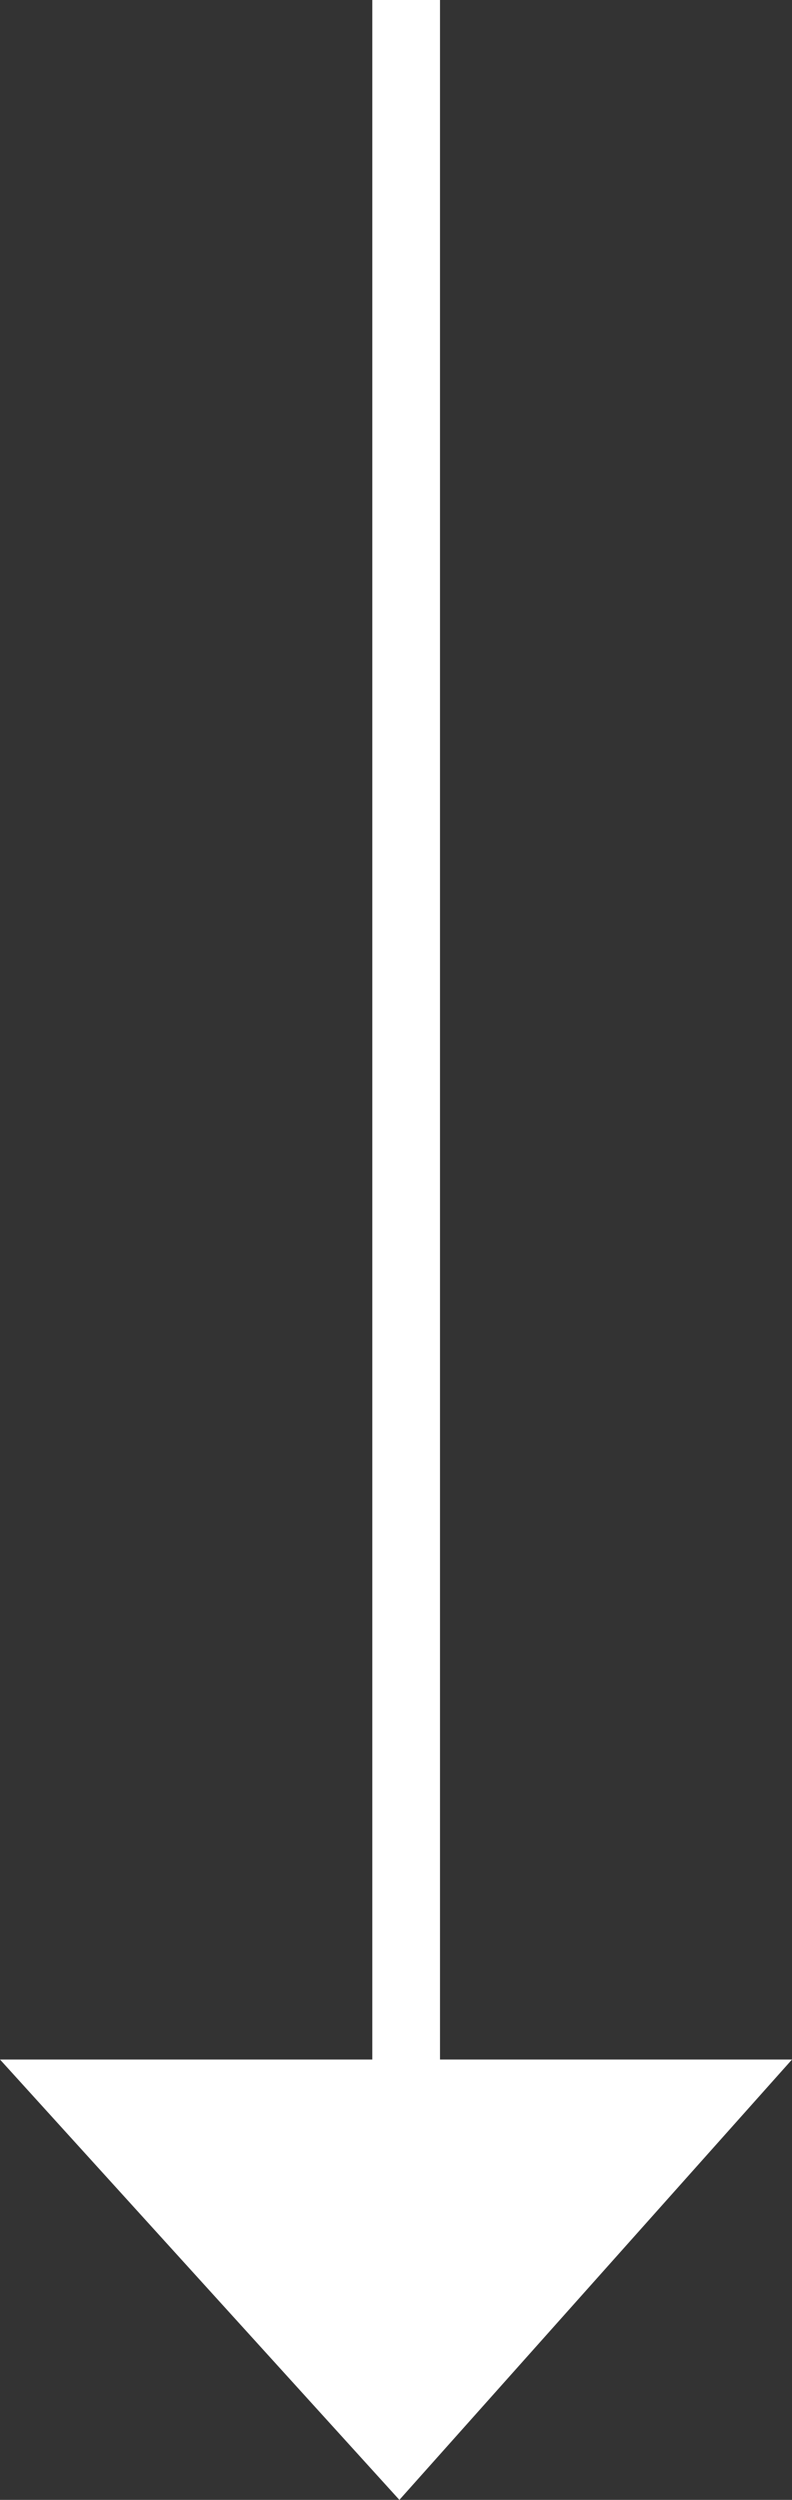
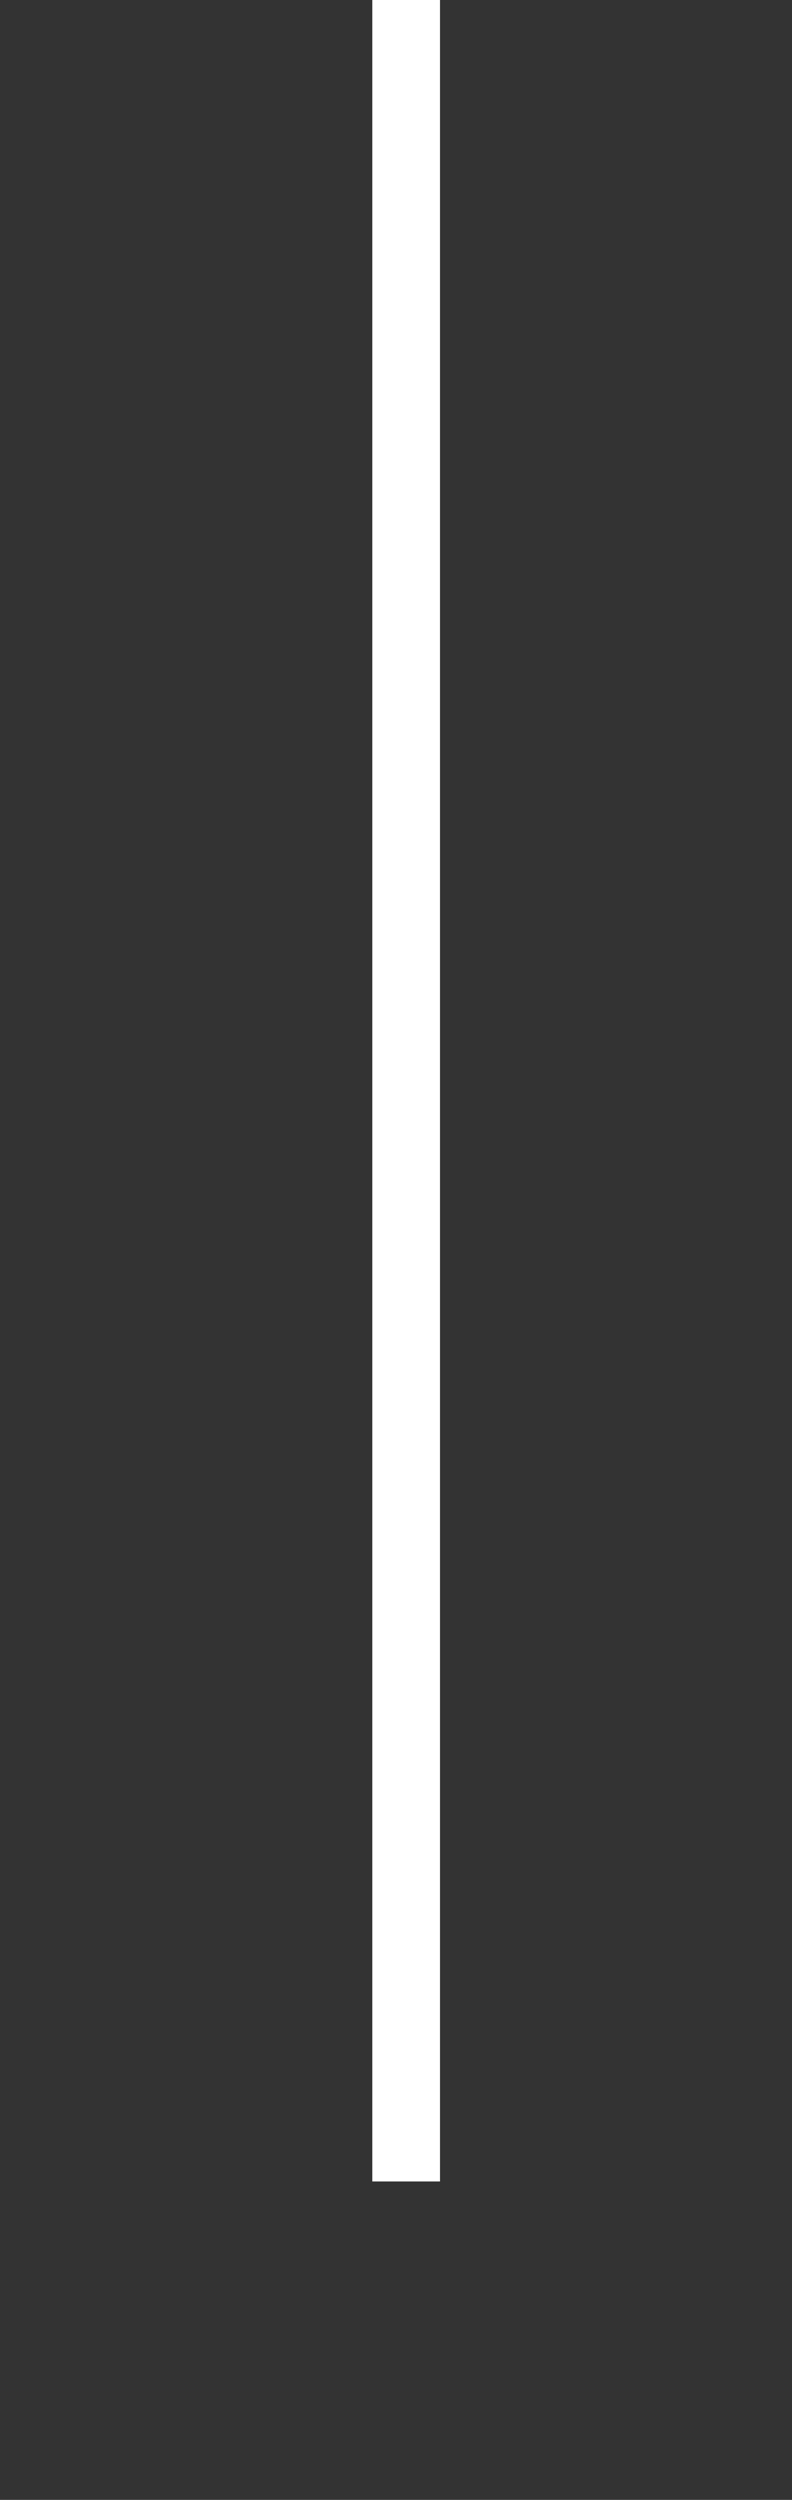
<svg xmlns="http://www.w3.org/2000/svg" version="1.1" id="Layer_1" x="0px" y="0px" viewBox="0 0 11.7 36.9" style="enable-background:new 0 0 11.7 36.9;" xml:space="preserve">
  <rect x="0" y="0" width="11.7" height="36.9" fill="#333333" stroke="none" />
  <style type="text/css">
	.st0{fill:none;stroke:#FFFFFF;}
	.st1{fill:#FFFFFF;}
</style>
  <g id="Group_3" transform="translate(-188 -17)">
    <line id="Line_2" class="st0" x1="194" y1="17" x2="194" y2="49.2" />
-     <path id="Path_1" class="st1" d="M188,47.4h11.7l-5.8,6.5L188,47.4z" />
  </g>
</svg>